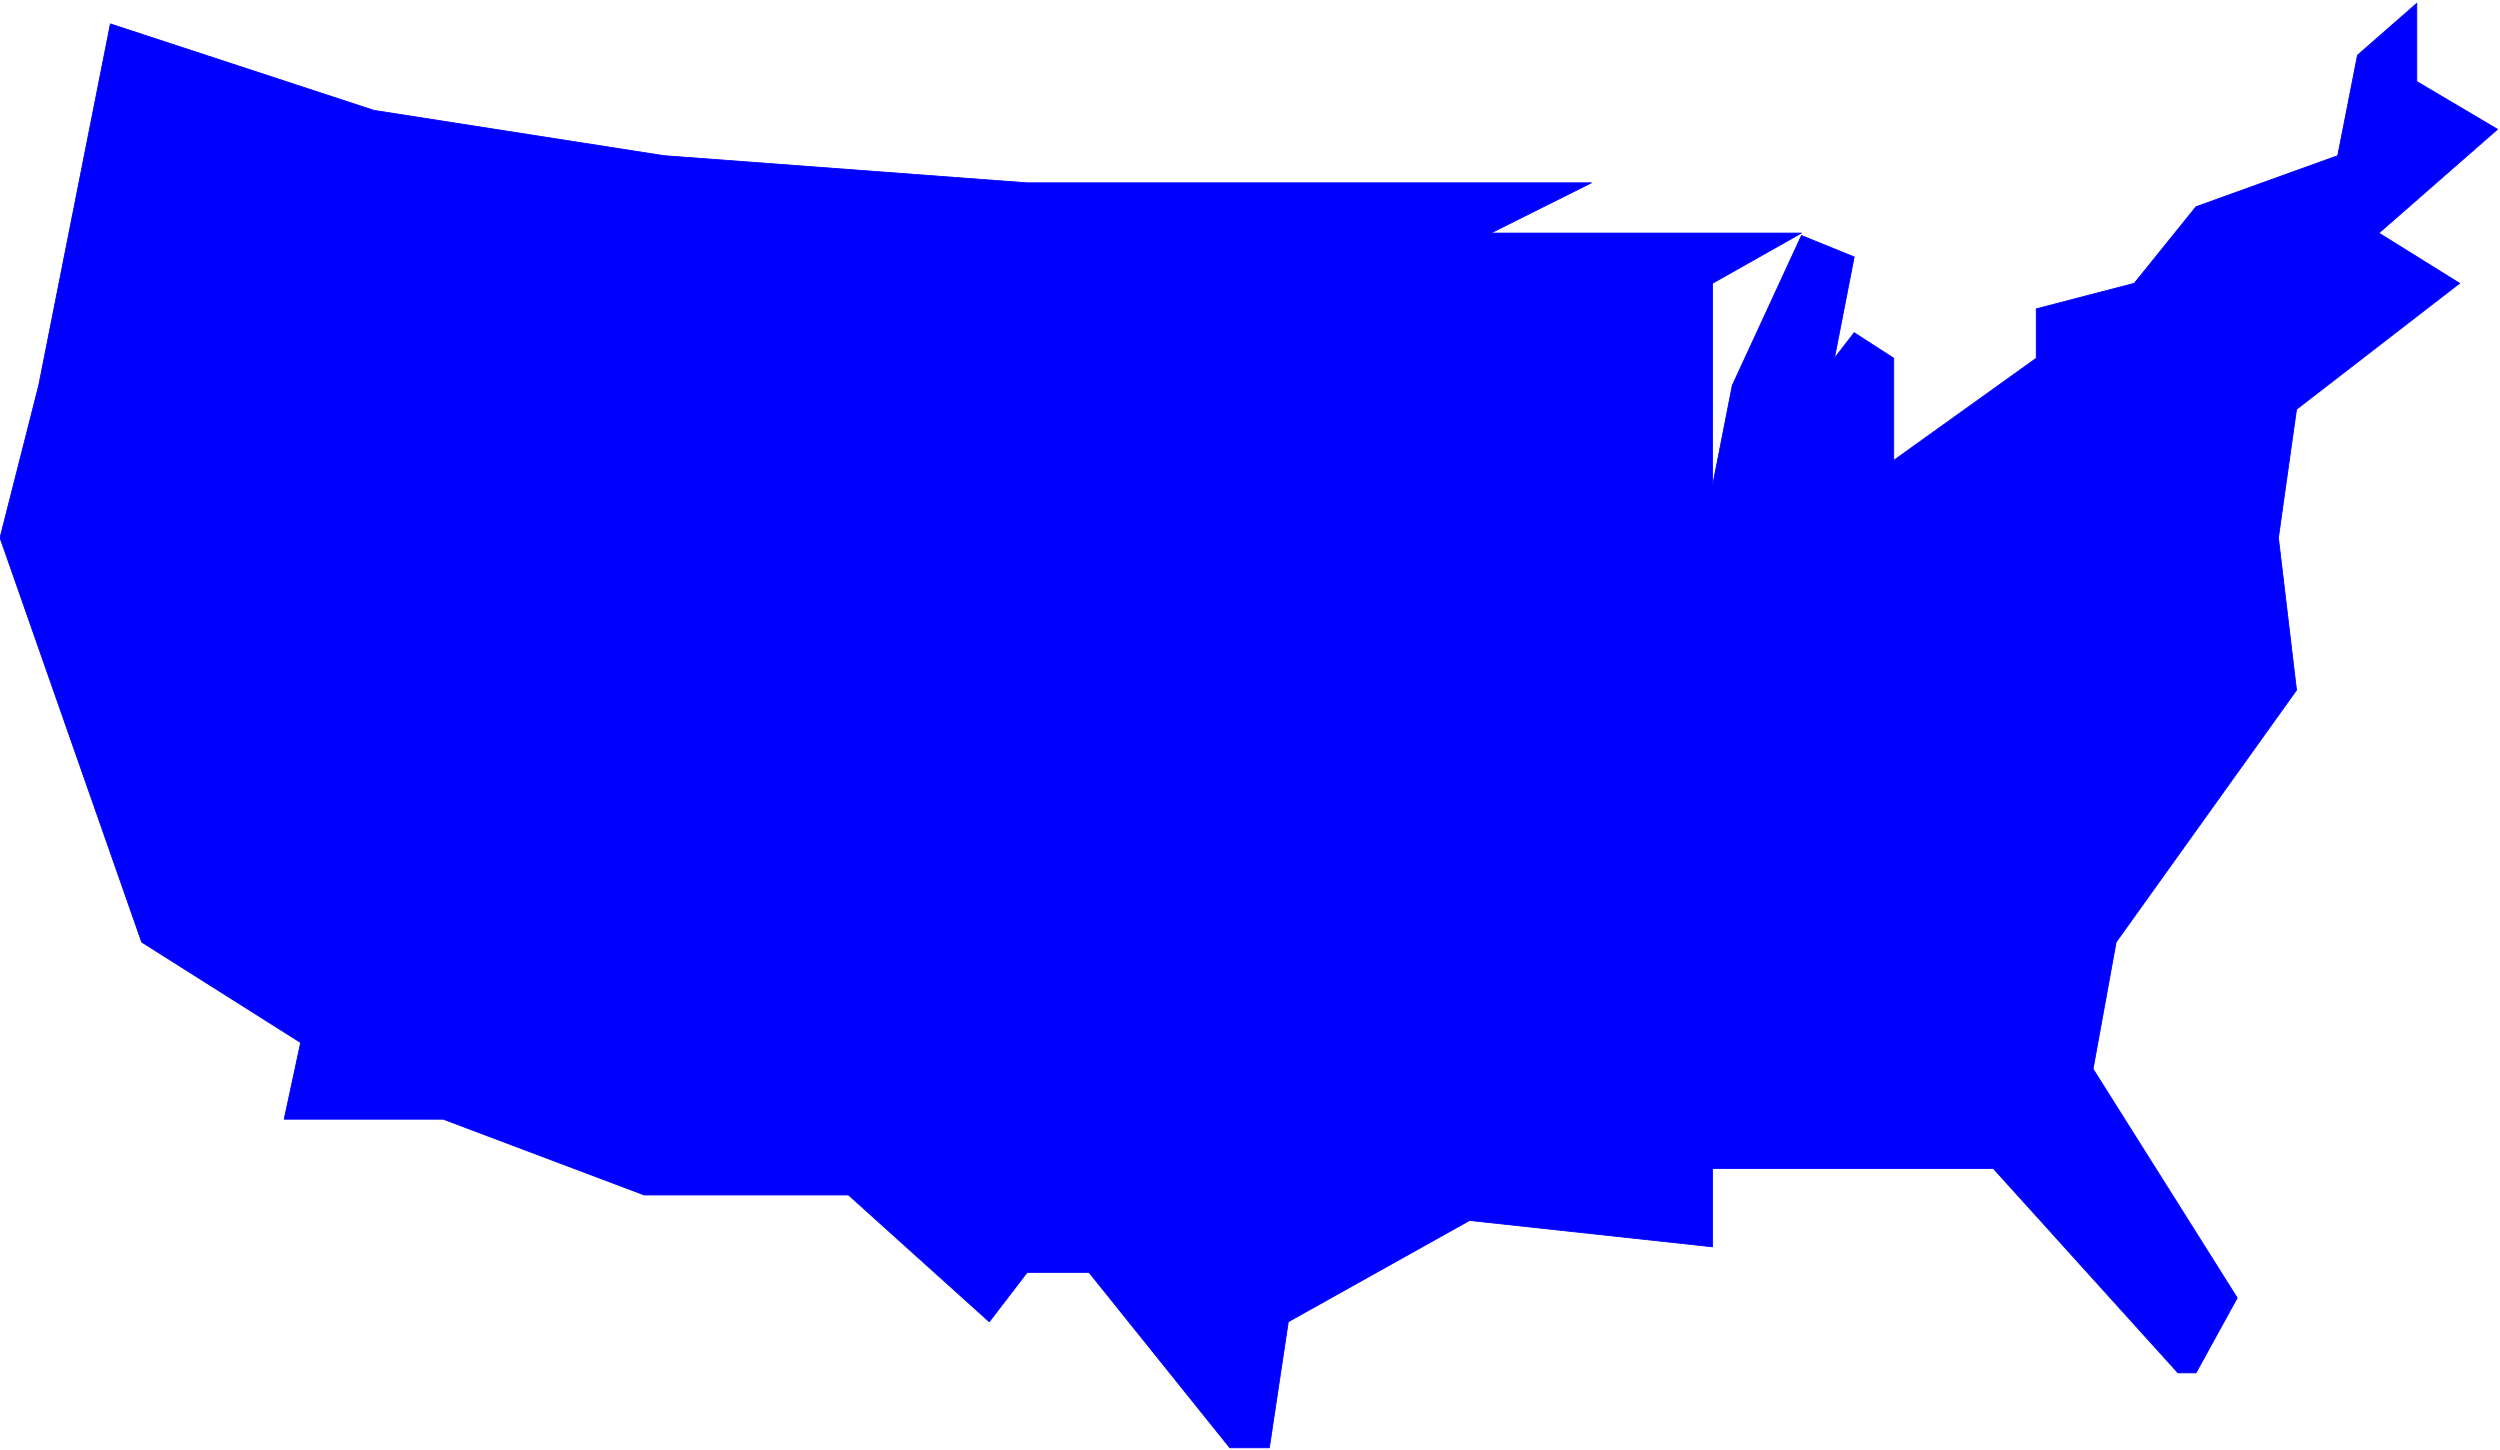
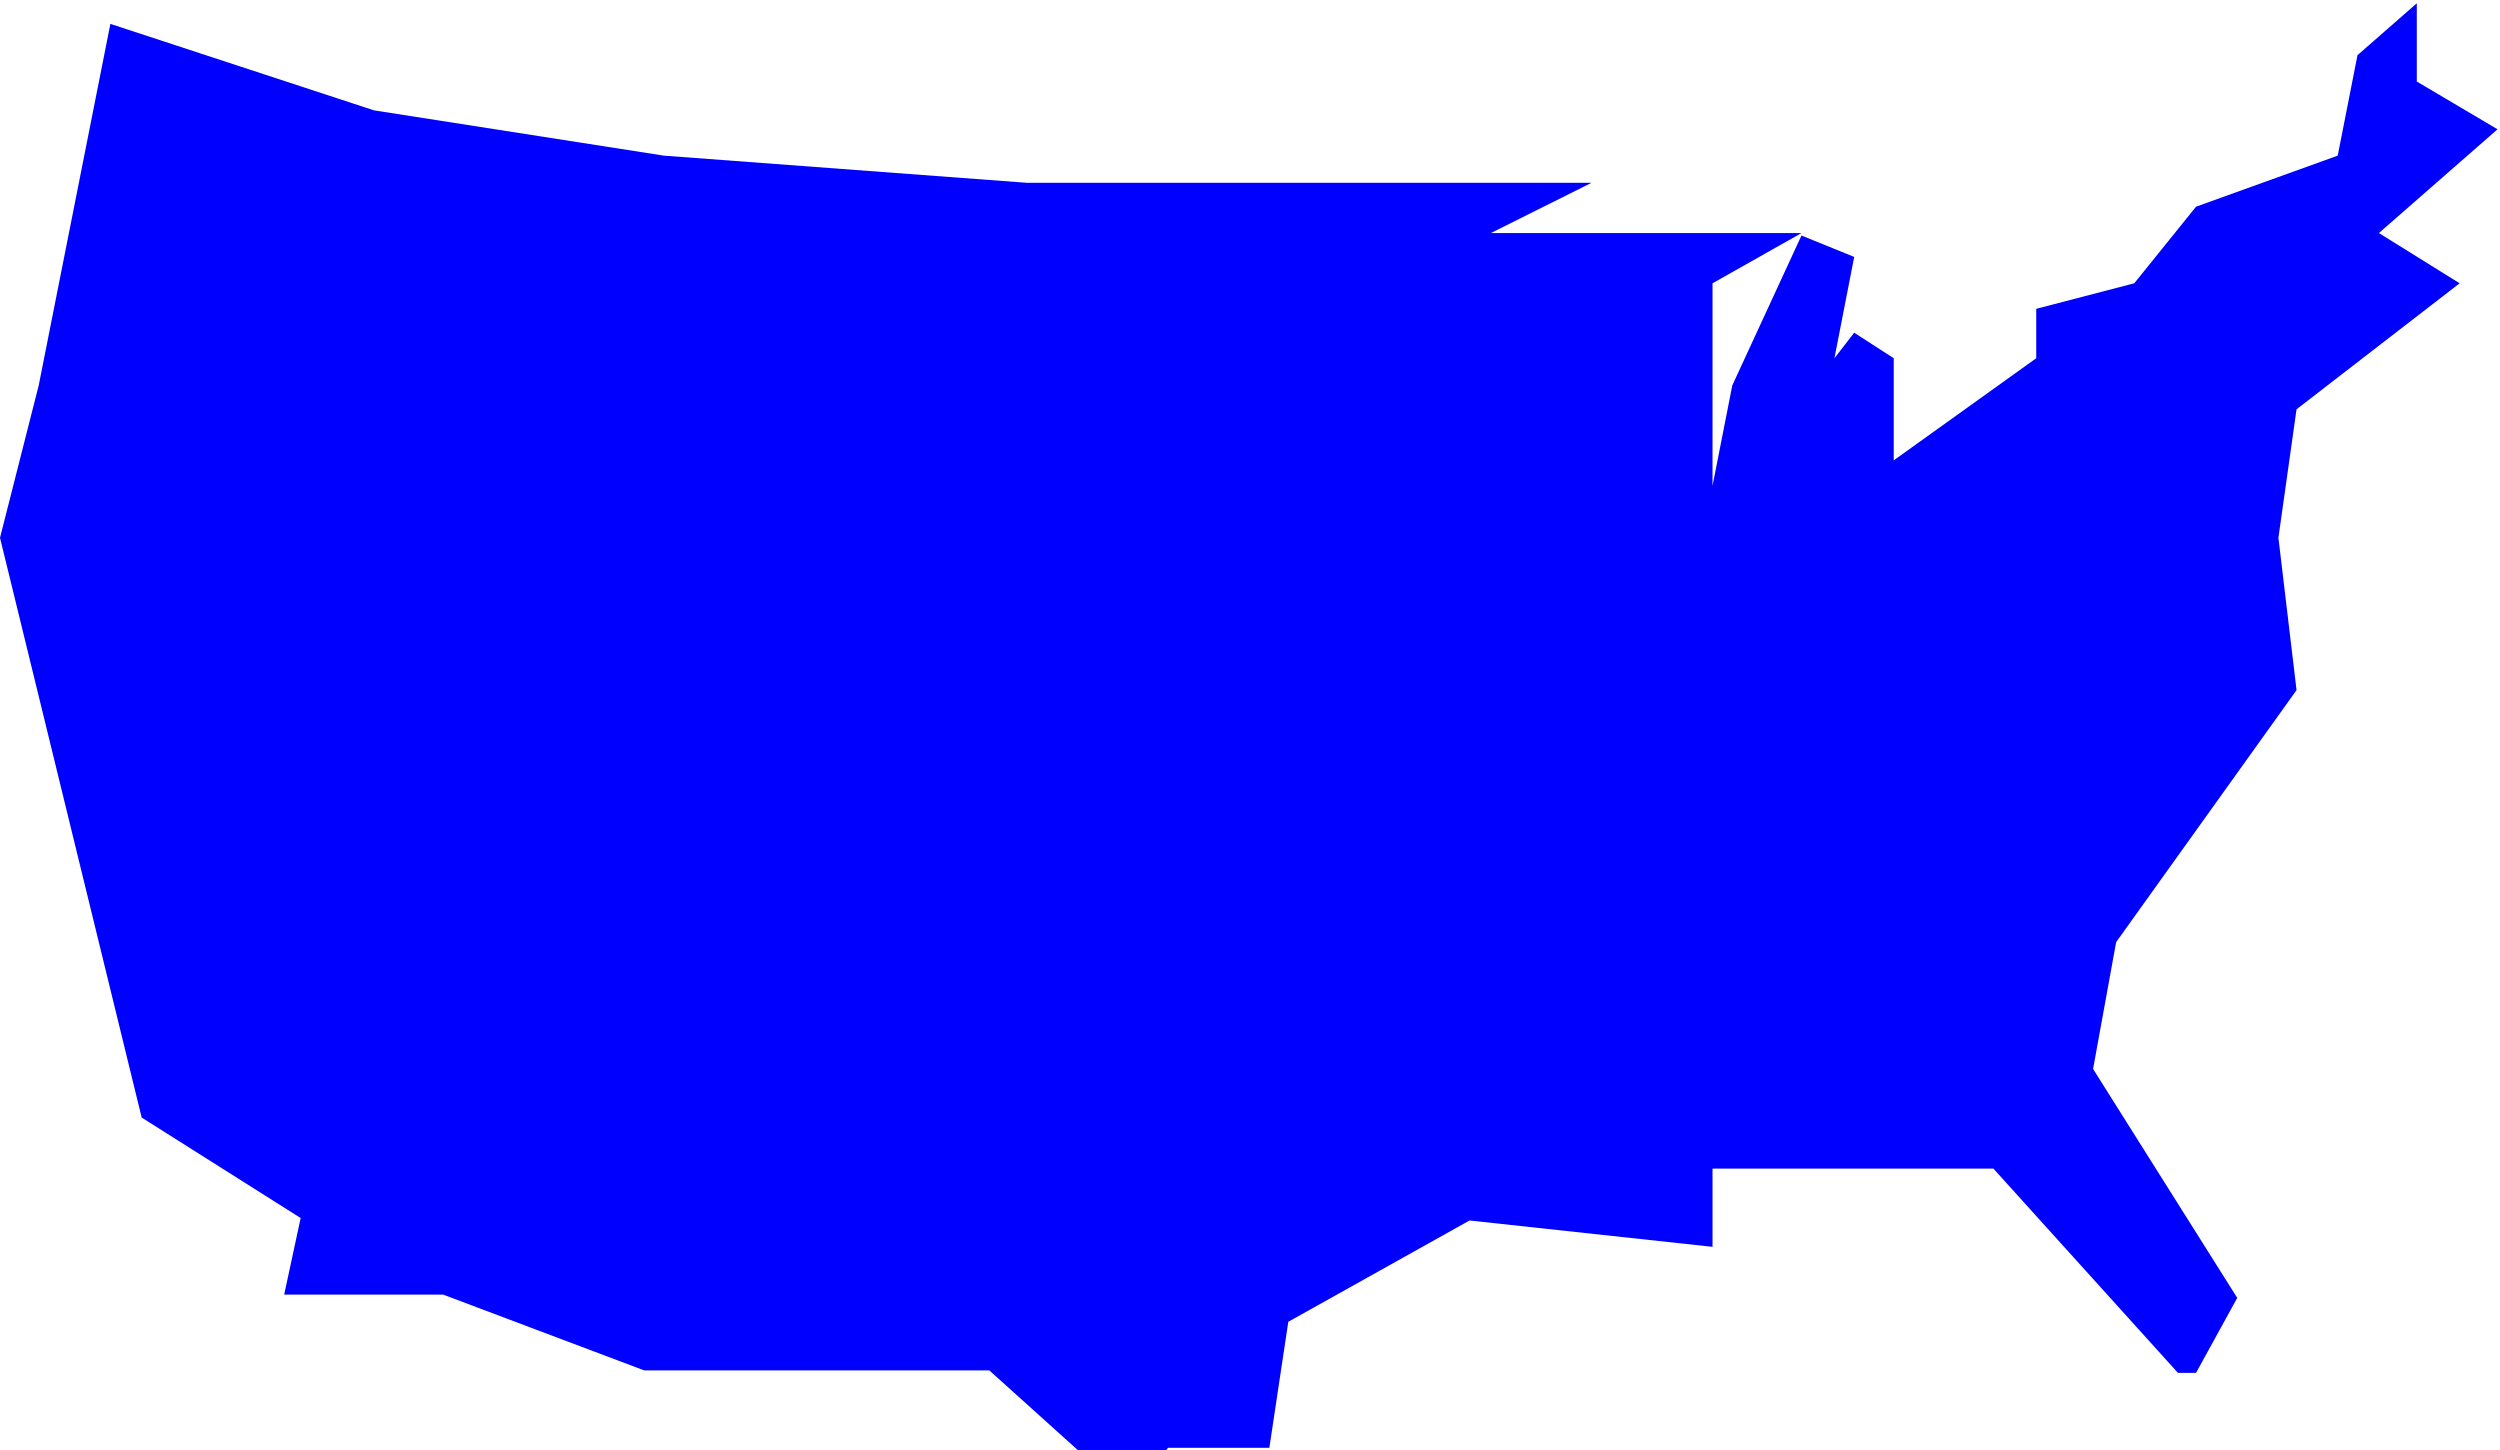
<svg xmlns="http://www.w3.org/2000/svg" fill-rule="evenodd" height="284.515" preserveAspectRatio="none" stroke-linecap="round" viewBox="0 0 3035 1761" width="490.455">
  <style>.brush0{fill:#fff}.pen0{stroke:#000;stroke-width:1;stroke-linejoin:round}</style>
-   <path style="stroke:none;fill:#00f" d="m454 134 352 55 441 33h685l-122 61h377l-108 61v246l24-122 84-182 64 26-24 123 24-31 48 31v124l173-124v-60l119-31 75-93 172-62 24-122 72-63v95l98 58-144 126 98 61-198 153-22 156 22 185-219 306-28 154 175 278-50 91h-22l-224-248h-341v95l-295-32-220 123-23 153h-48l-171-213h-75l-46 60-171-154H782l-244-92H345l20-93-193-122L0 653l47-185 87-439 320 105z" />
-   <path fill="none" style="stroke:#00f;stroke-width:1;stroke-linejoin:round" d="m454 134 352 55 441 33h685l-122 61h377l-108 61v246l24-122 84-182 64 26-24 123 24-31 48 31v124l173-124v-60l119-31 75-93 172-62 24-122 72-63v95l98 58-144 126 98 61-198 153-22 156 22 185-219 306-28 154 175 278-50 91h-22l-224-248h-341v95l-295-32-220 123-23 153h-48l-171-213h-75l-46 60-171-154H782l-244-92H345l20-93-193-122L0 653l47-185 87-439 320 105h0" />
+   <path style="stroke:none;fill:#00f" d="m454 134 352 55 441 33h685l-122 61h377l-108 61v246l24-122 84-182 64 26-24 123 24-31 48 31v124l173-124v-60l119-31 75-93 172-62 24-122 72-63v95l98 58-144 126 98 61-198 153-22 156 22 185-219 306-28 154 175 278-50 91h-22l-224-248h-341v95l-295-32-220 123-23 153h-48h-75l-46 60-171-154H782l-244-92H345l20-93-193-122L0 653l47-185 87-439 320 105z" />
</svg>